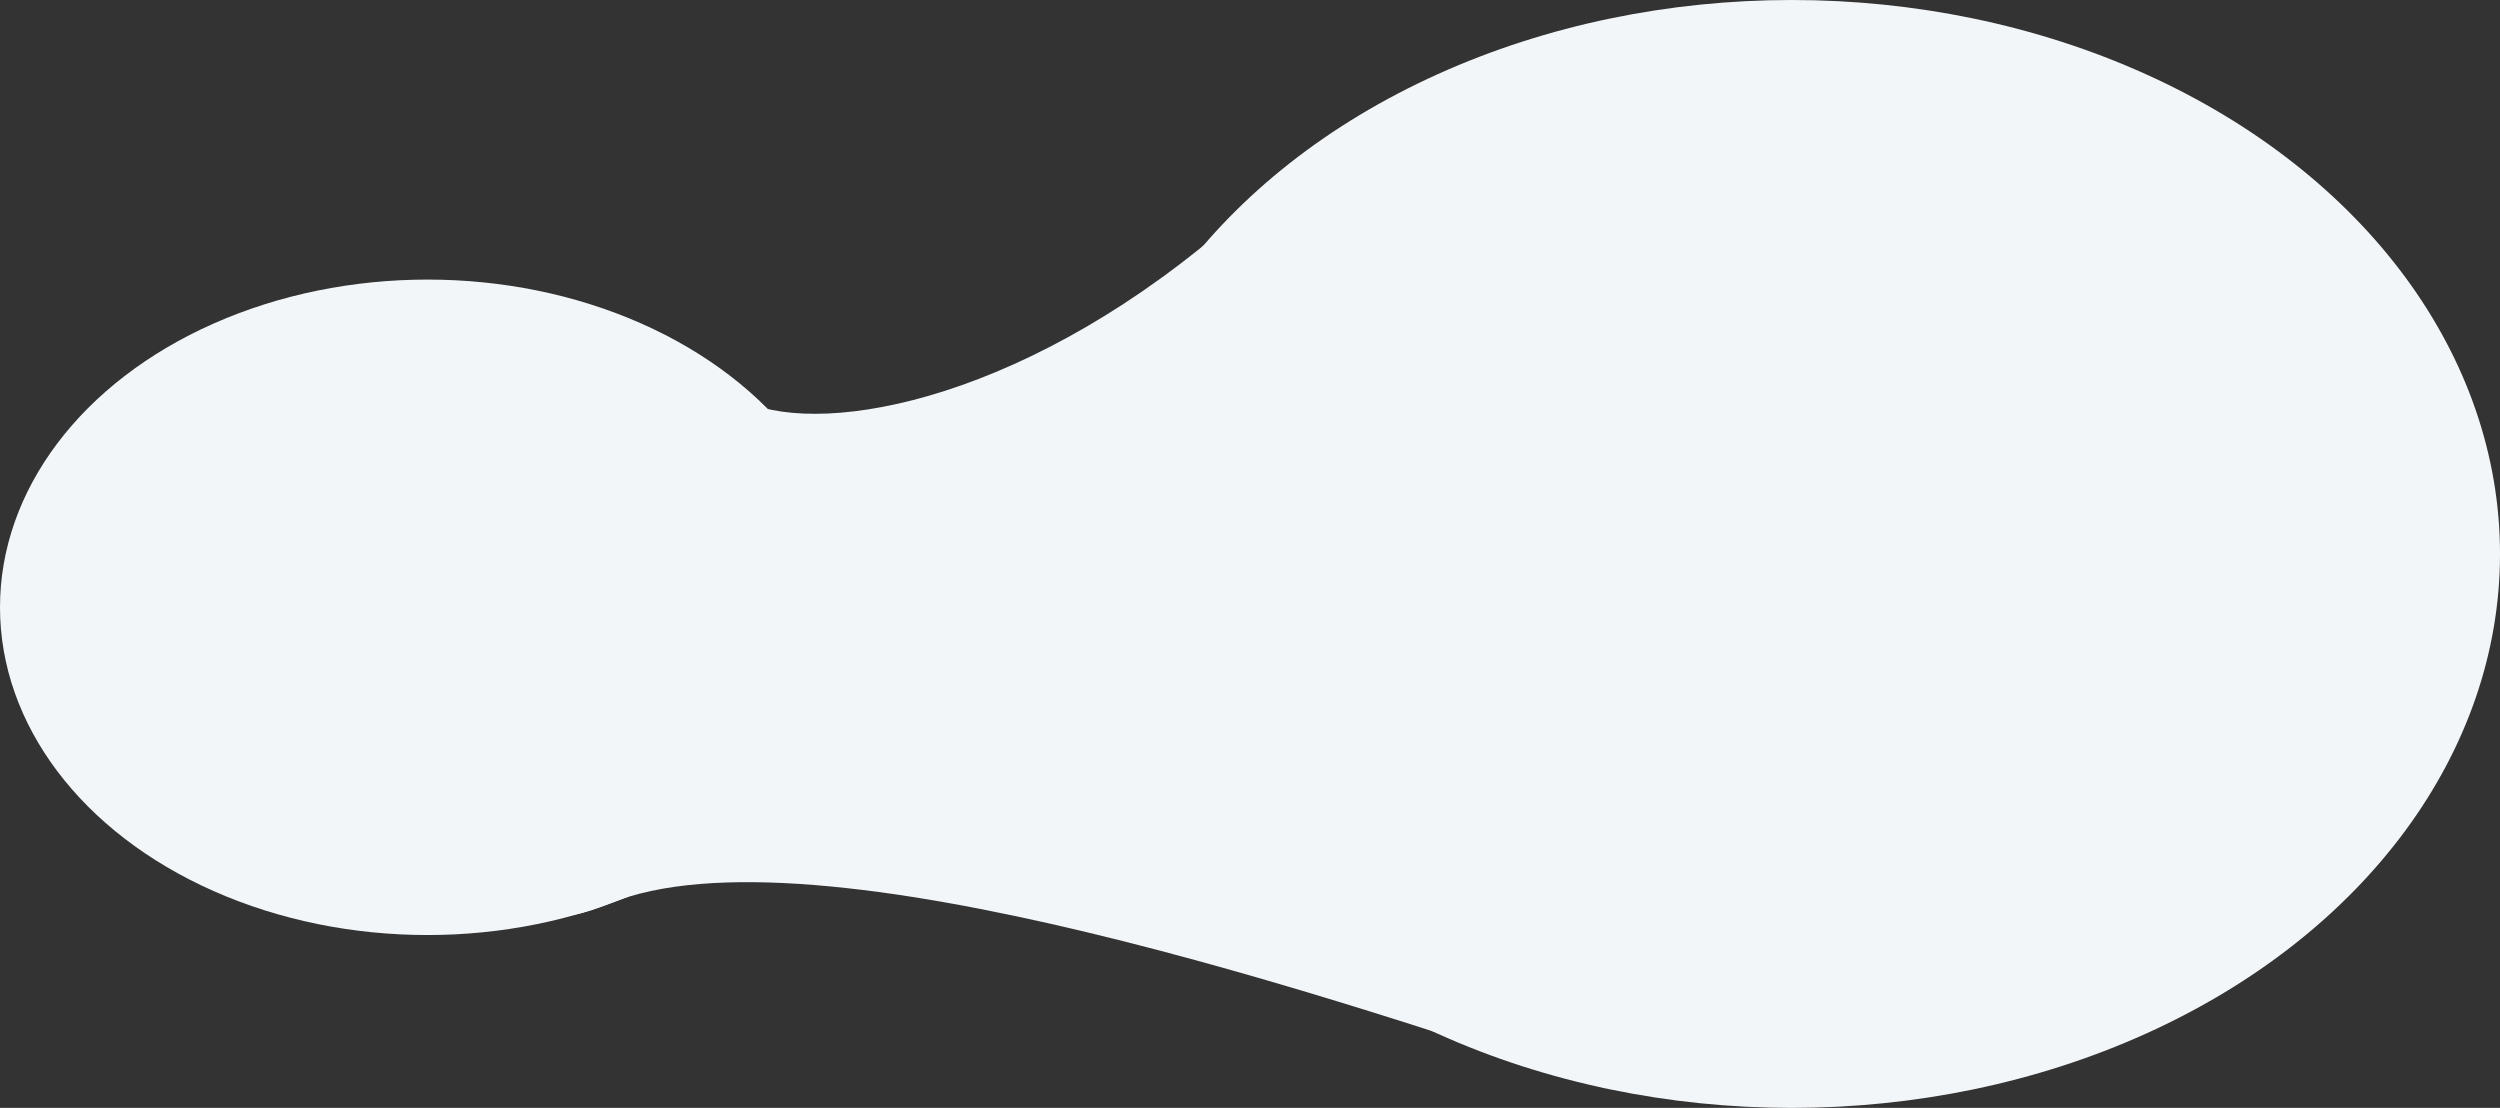
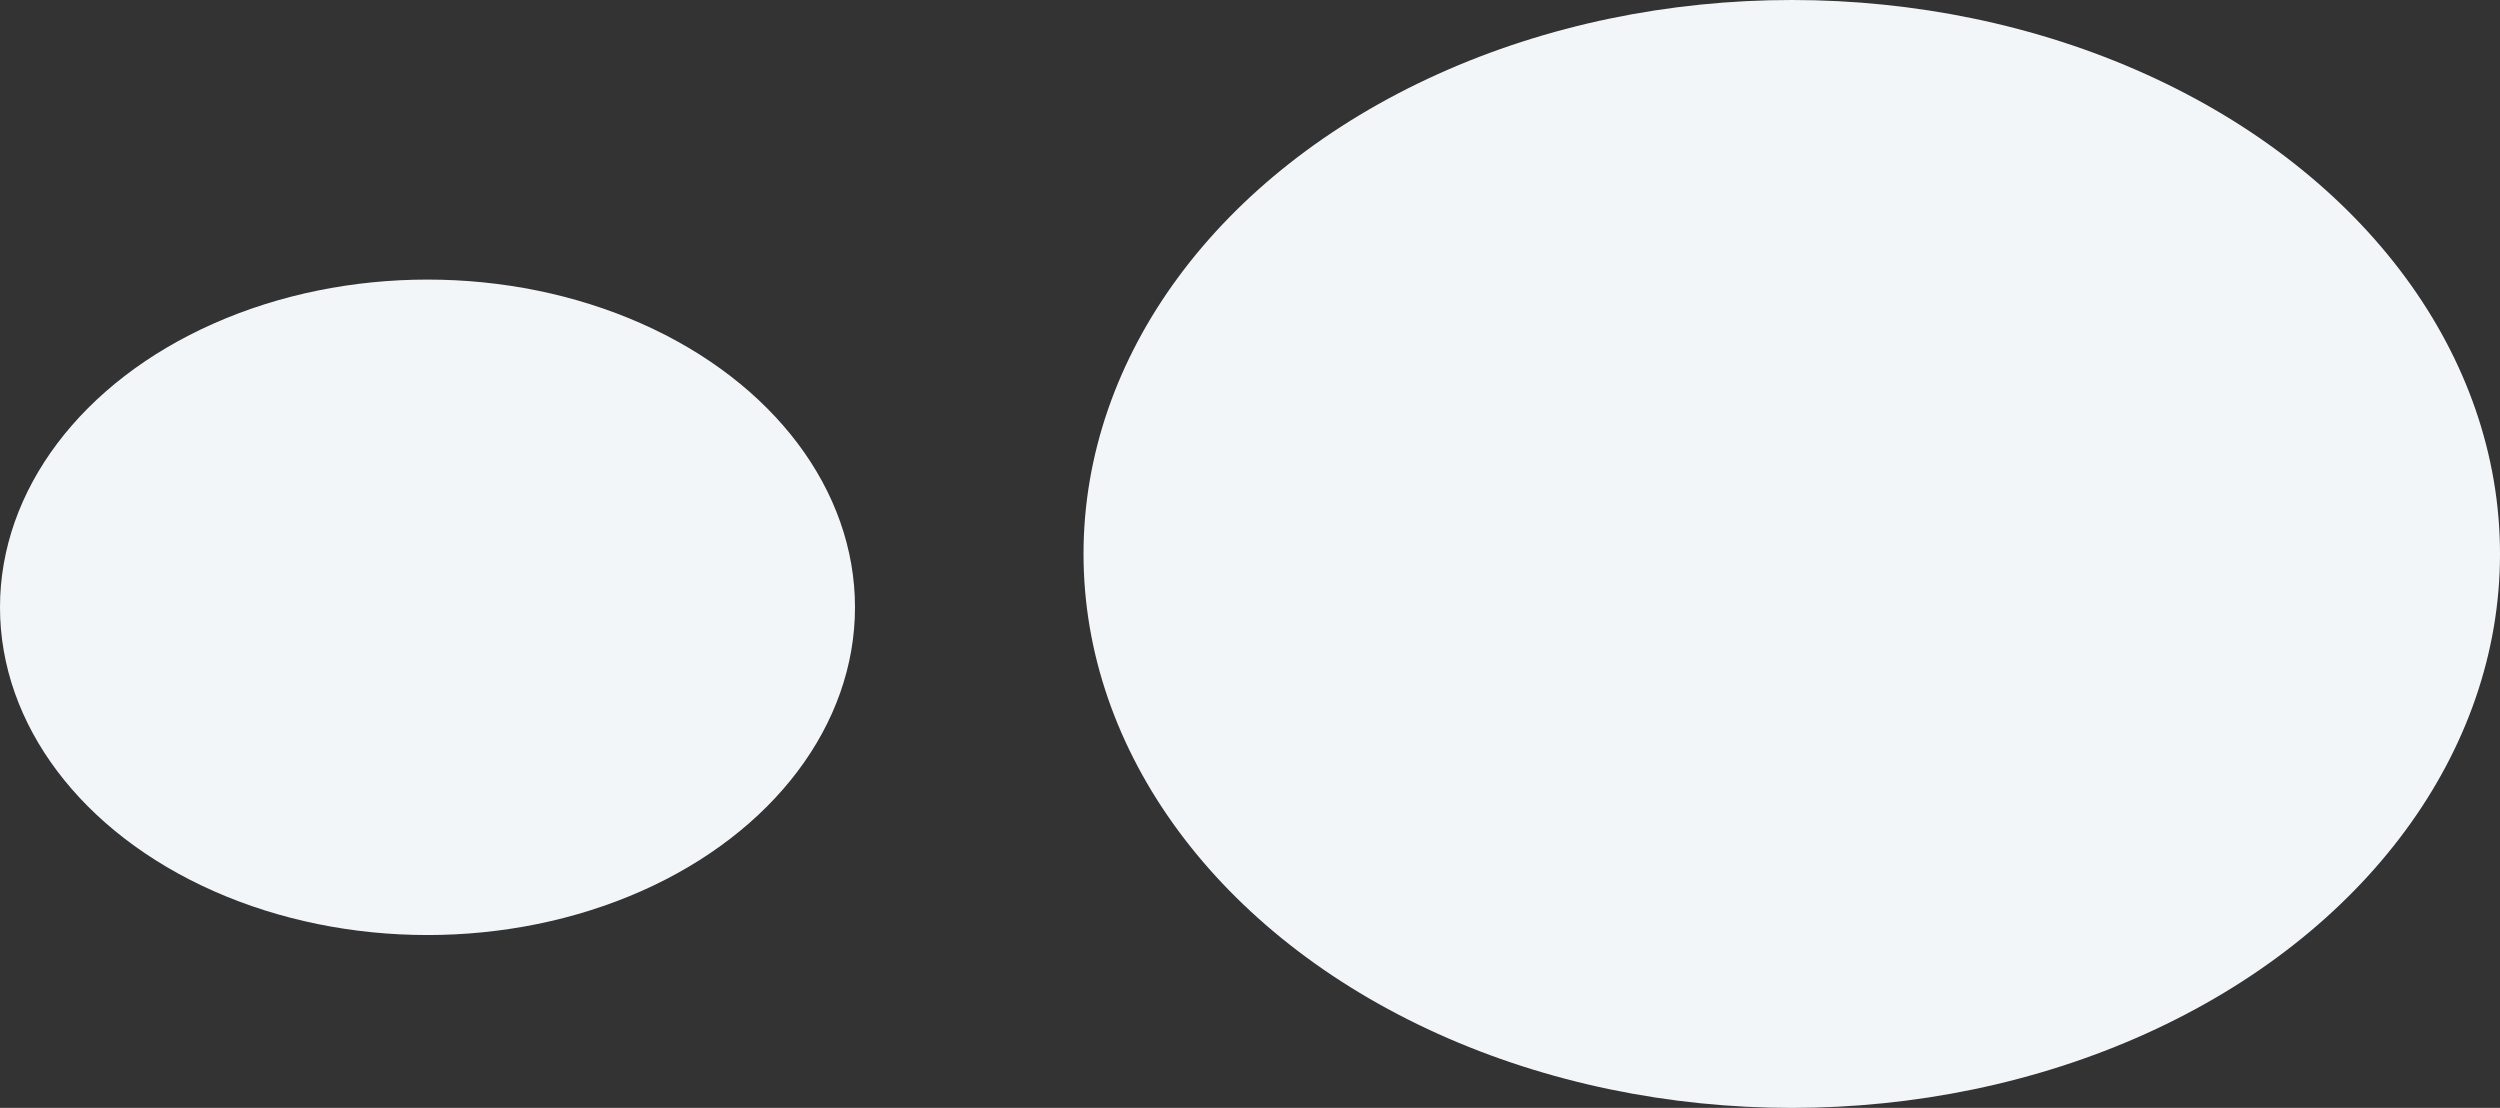
<svg xmlns="http://www.w3.org/2000/svg" width="2155" height="955" viewBox="0 0 2155 955" fill="none">
  <rect x="0" y="0" width="2155" height="955" fill="#333333" stroke="none" />
  <ellipse cx="1544.5" cy="477.5" rx="610.5" ry="477.5" fill="#F3F6F9" />
-   <path d="M1102 154C923.2 329.2 739.5 373.5 657.5 351.5C539 547.833 349.4 851.4 525 779C700.6 706.6 1162 864 1385 938.5L1350 922.5C1341.83 593.333 1280.8 -21.2 1102 154Z" fill="#F3F6F9" />
  <ellipse cx="368.5" cy="523.5" rx="368.5" ry="282.5" fill="#F3F6F9" />
</svg>